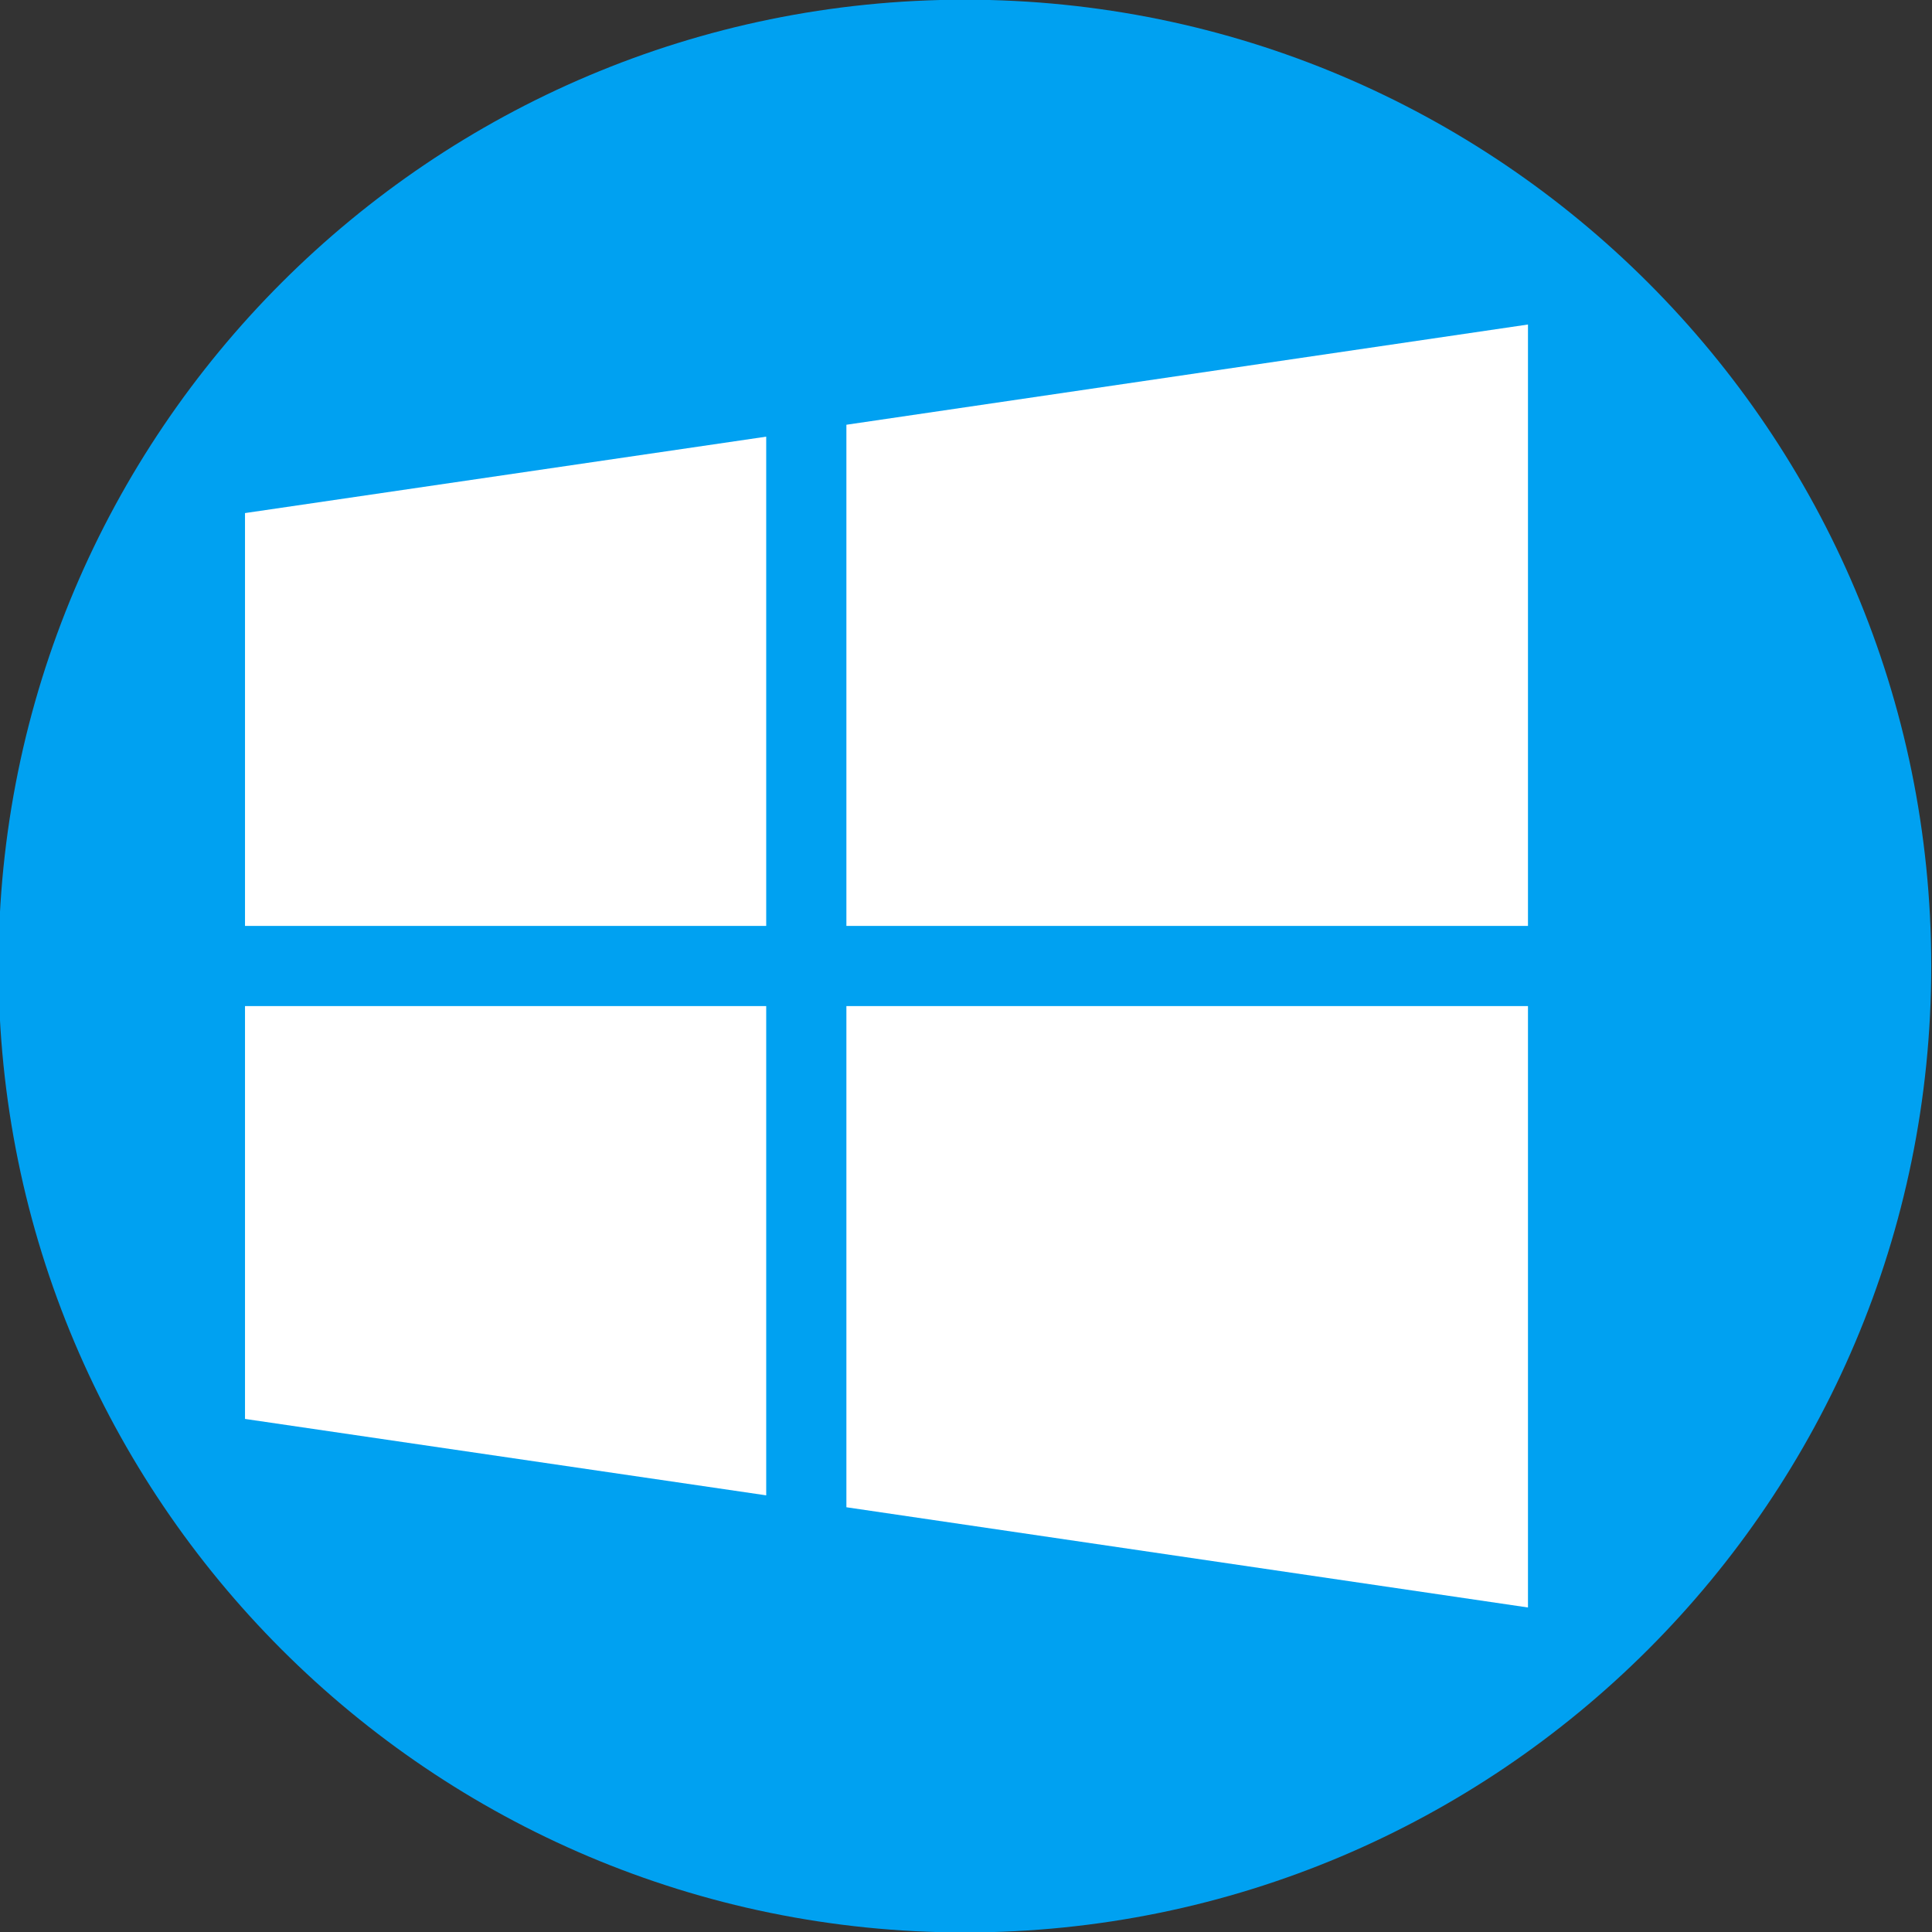
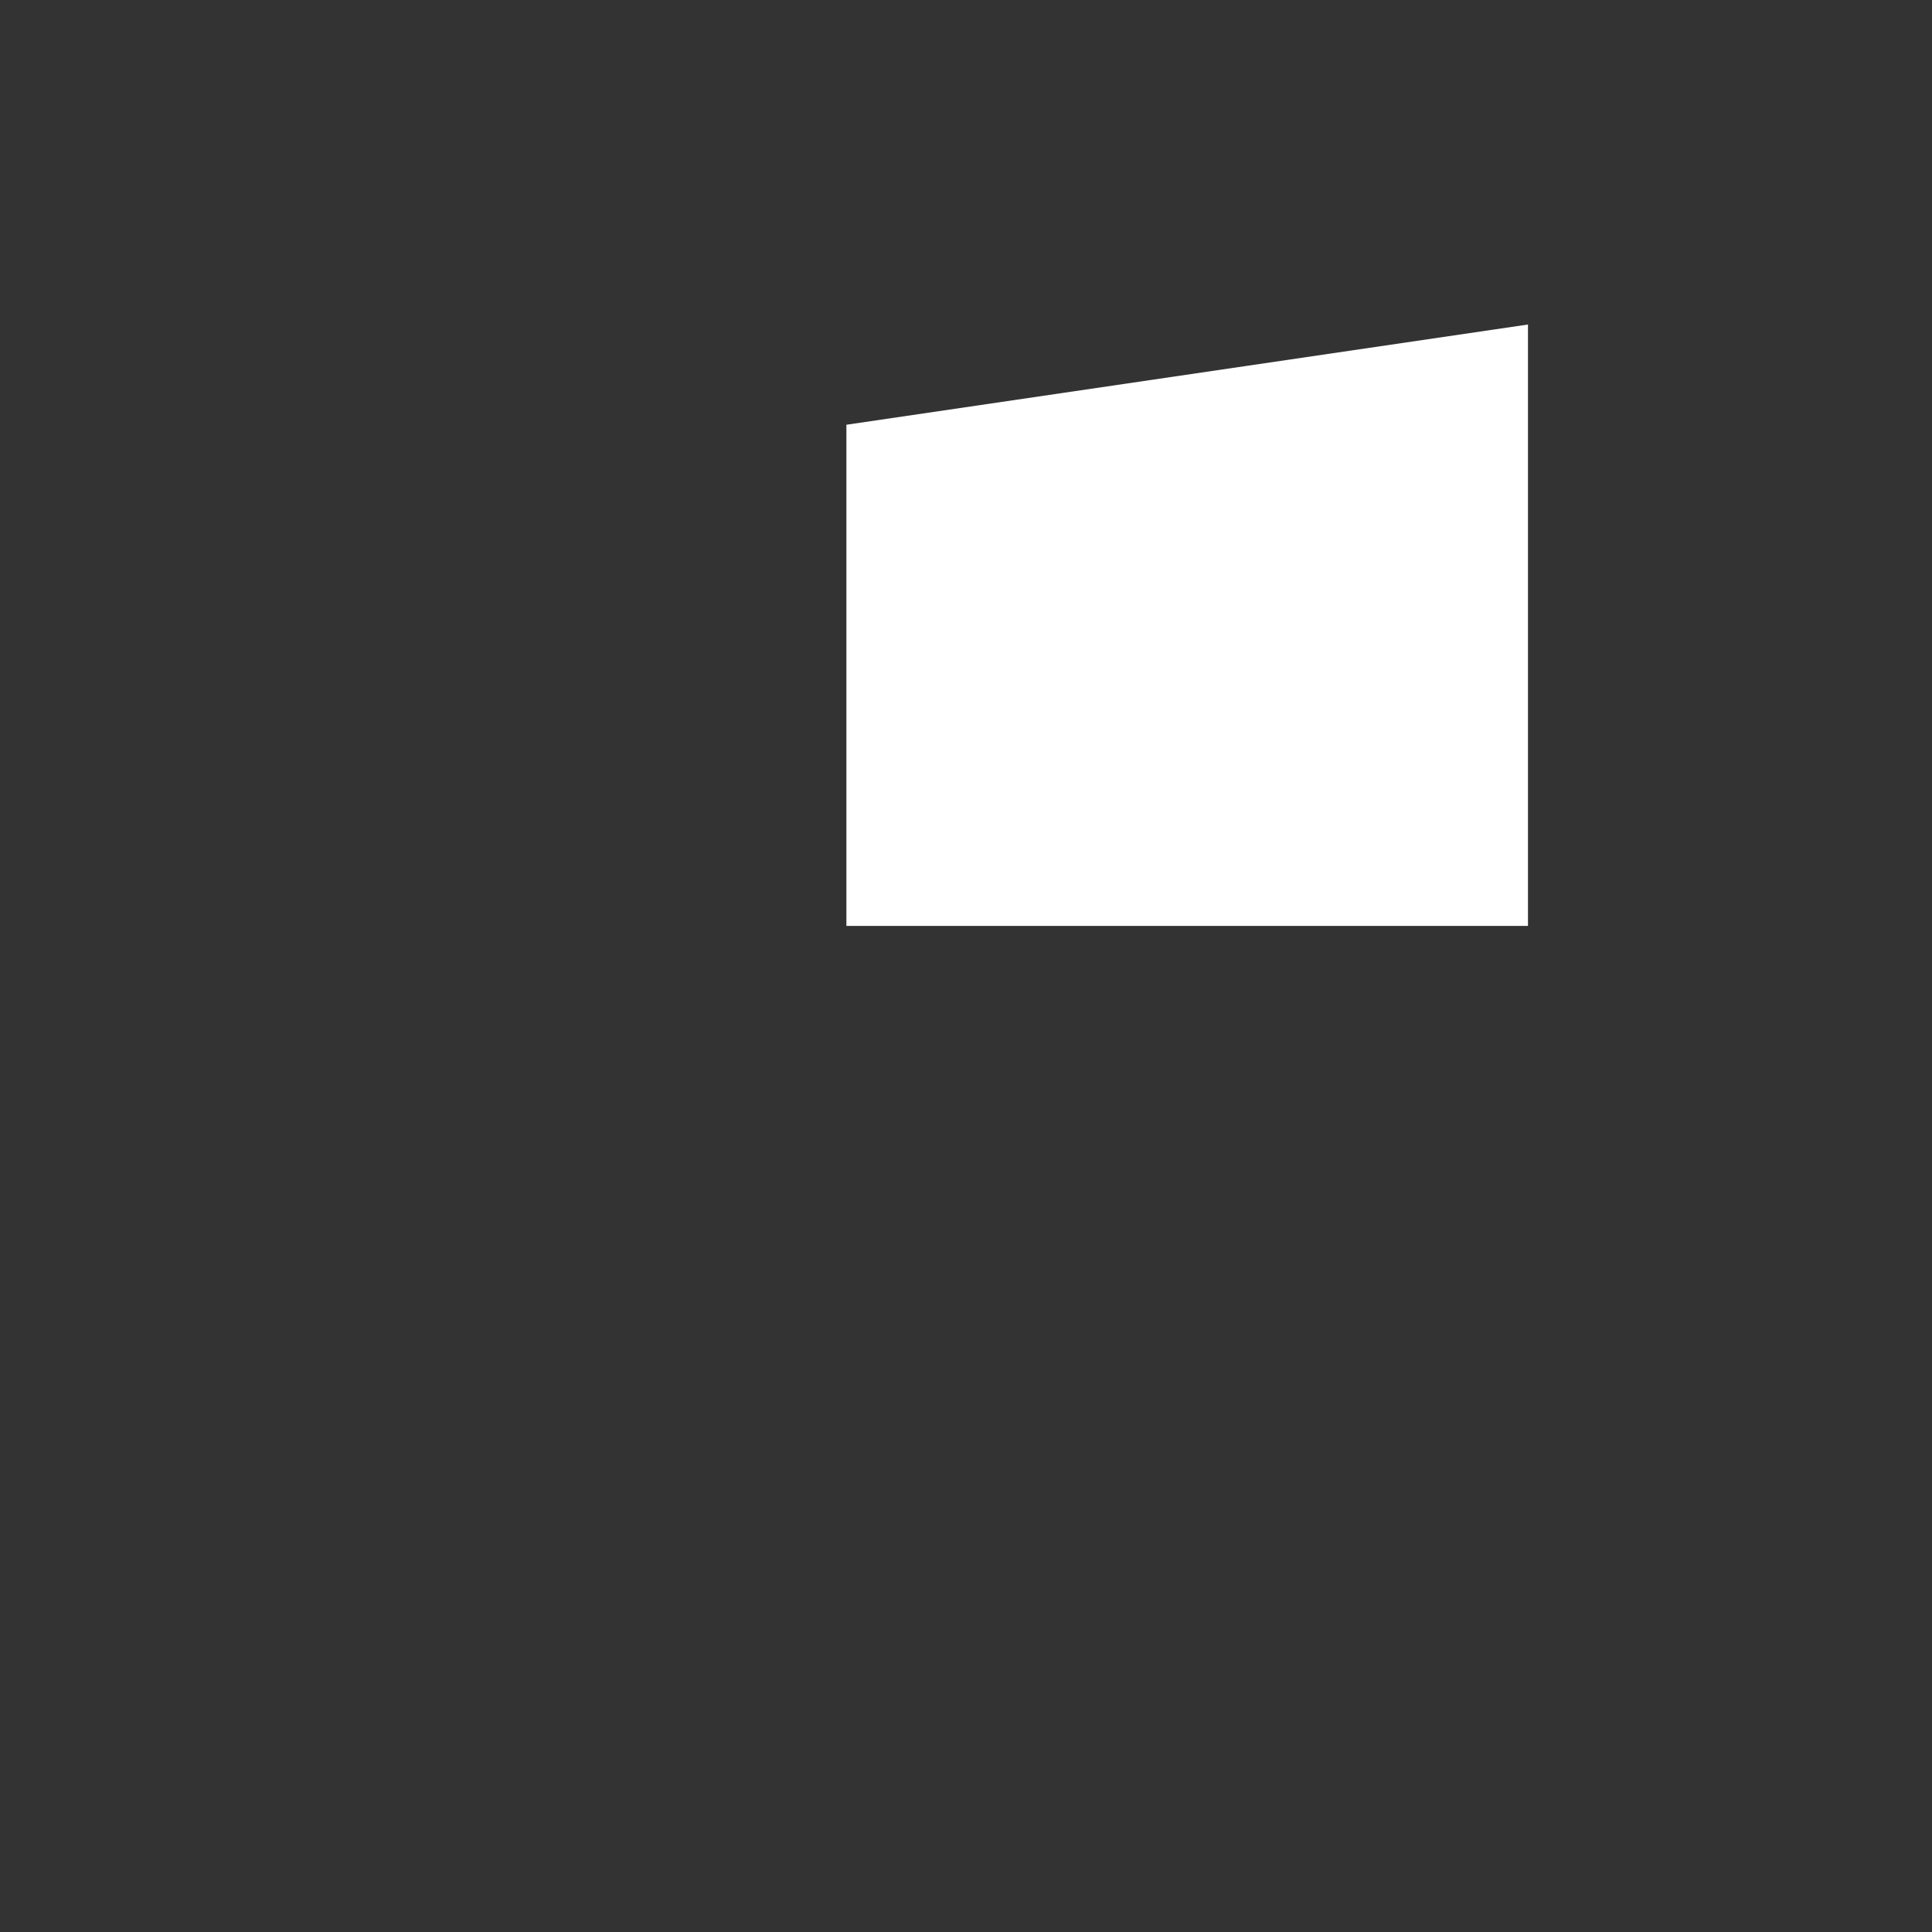
<svg xmlns="http://www.w3.org/2000/svg" enable-background="new 0 0 515.91 728.5" height="512" viewBox="0 0 512 512" width="512">
  <rect x="0" y="0" width="512" height="512" fill="#333333" stroke="none" />
-   <path d="m-733.623 72.268c0 203.805-165.216 369.021-369.021 369.021-203.805 0-369.021-165.216-369.021-369.021 0-203.805 165.216-369.021 369.021-369.021 203.805 0 369.021 165.216 369.021 369.021z" fill="#00a1f1" transform="matrix(.694 0 0 .694 1020.934 205.866)" />
  <g fill="#fff" transform="matrix(10.625 0 0 10.625 64.929 86)">
    <path d="m15 15v-12.5l17-2.5v15z" />
-     <path d="m0 15v-10.297l13-1.906v12.203z" />
-     <path d="m15 17v12.5l17 2.5v-15z" />
-     <path d="m0 17v10.297l13 1.906v-12.203z" />
  </g>
</svg>